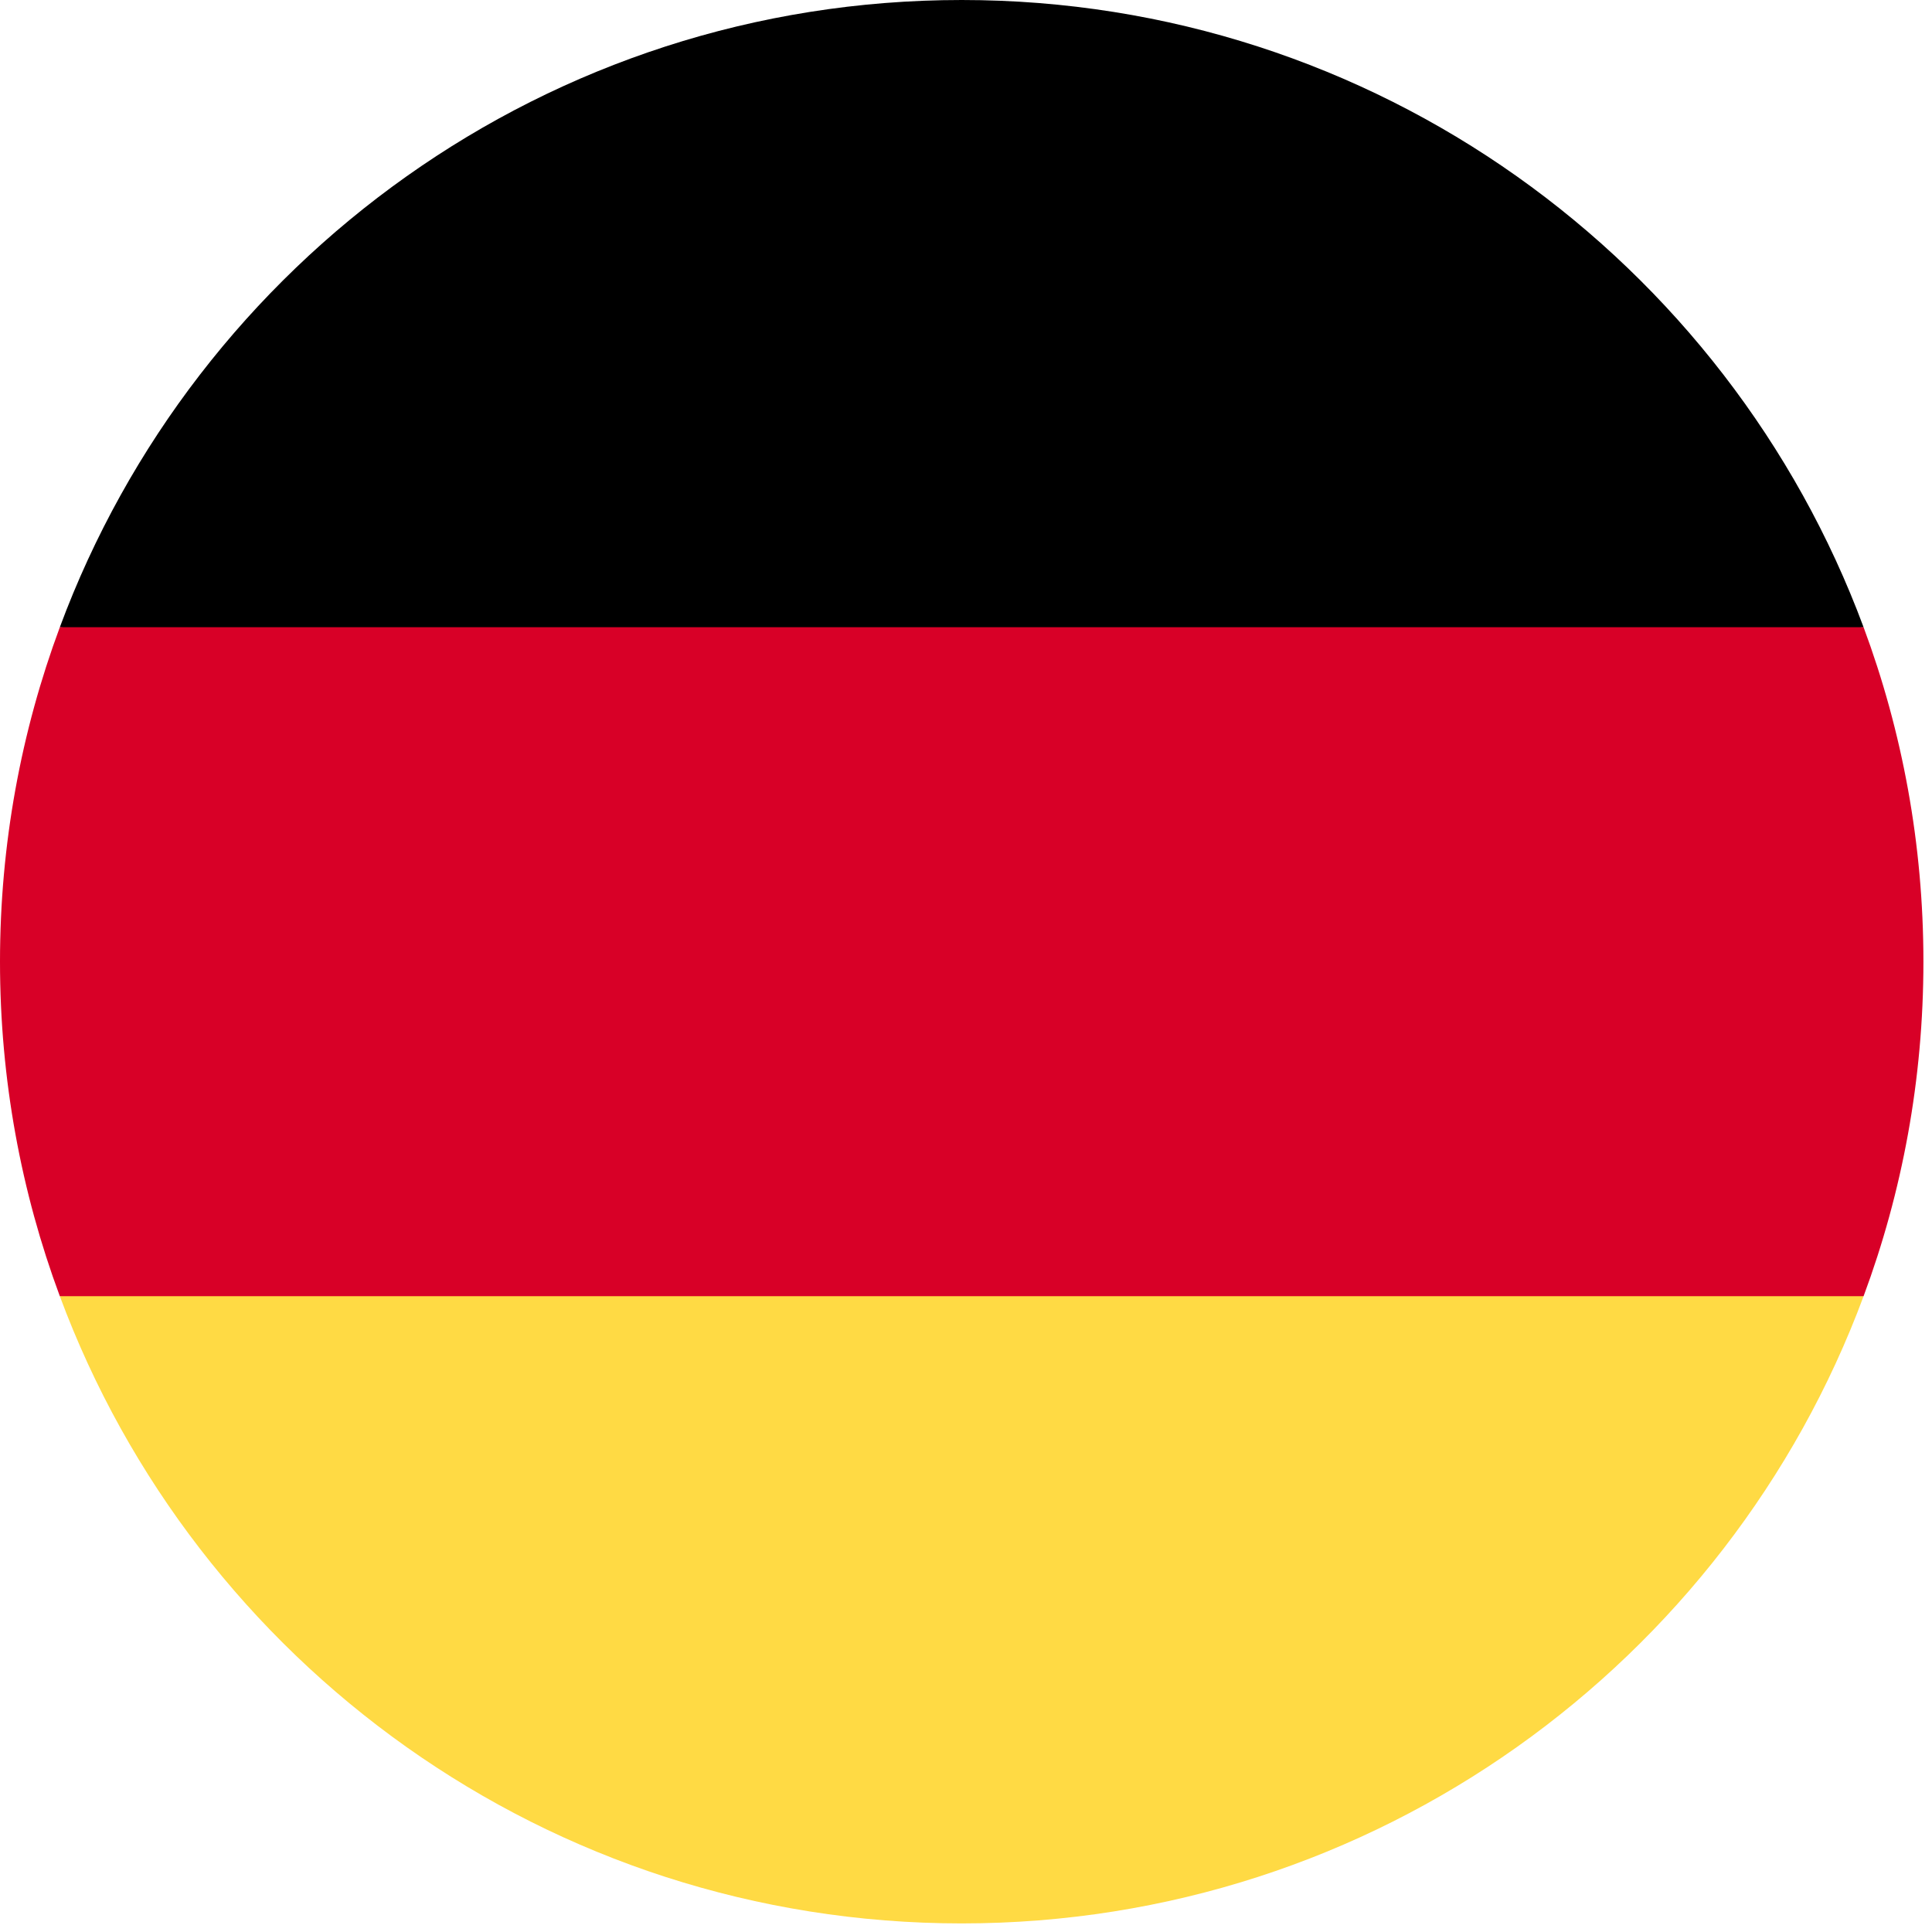
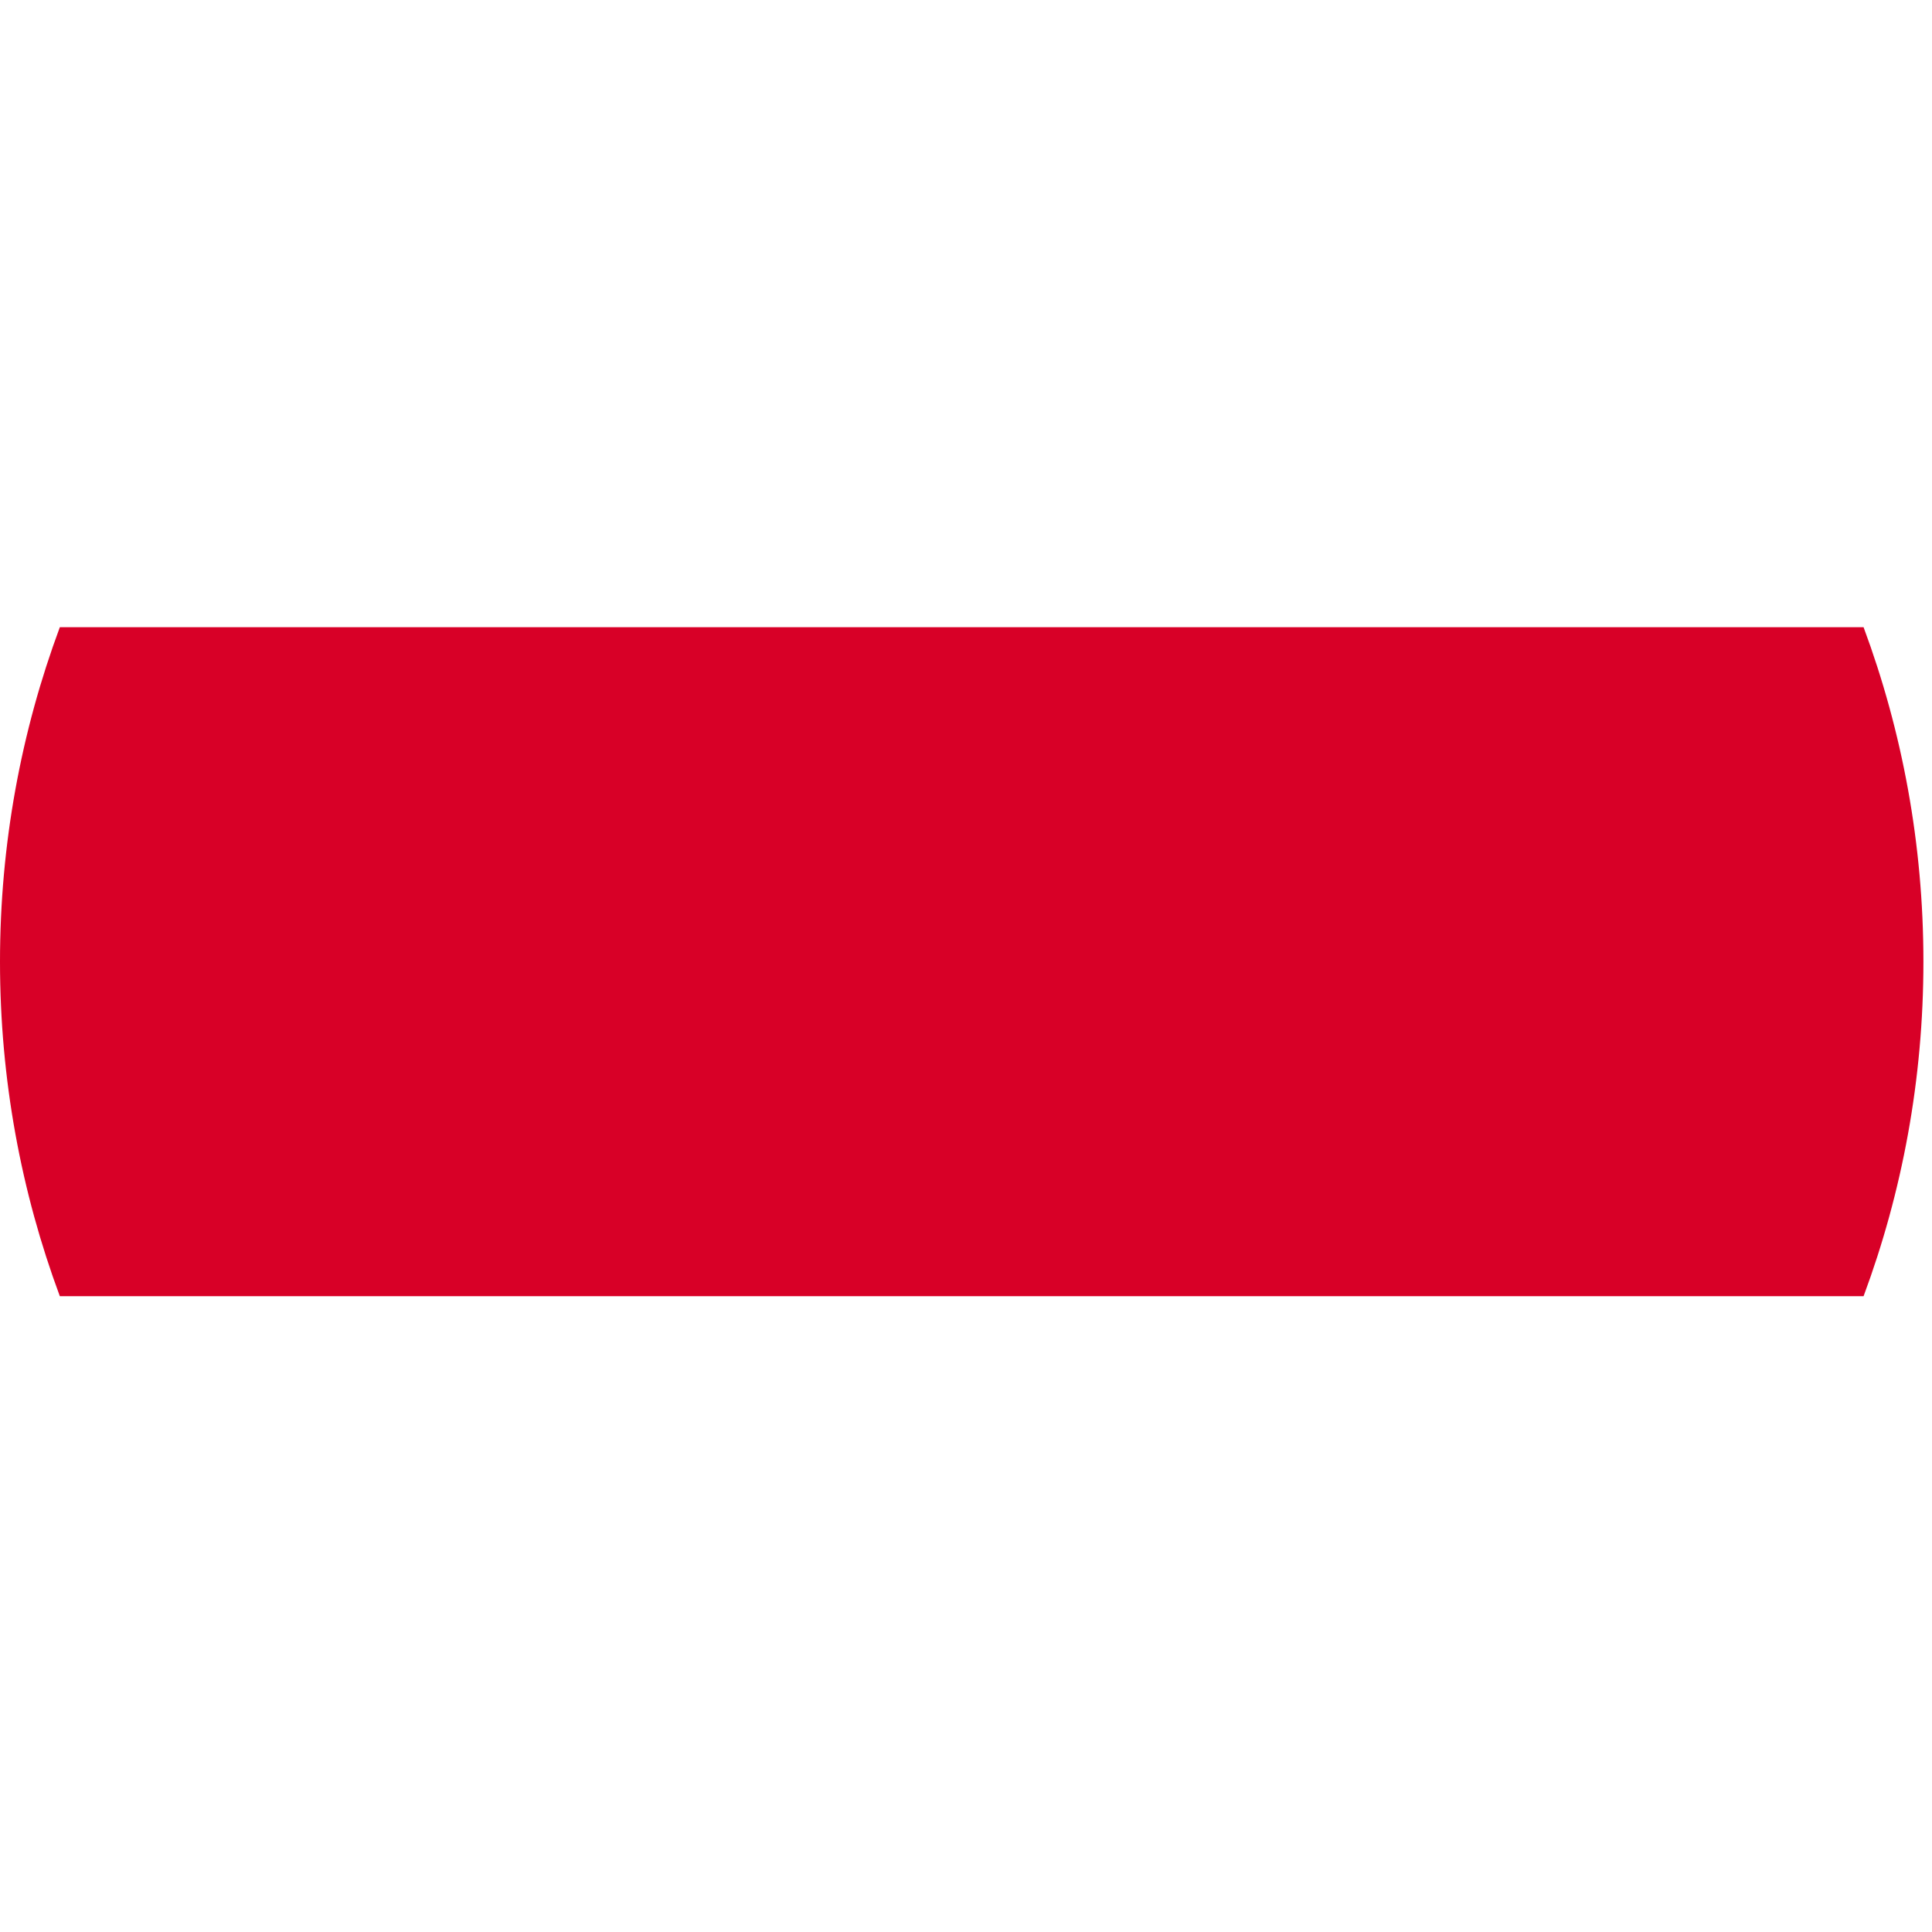
<svg xmlns="http://www.w3.org/2000/svg" width="36px" height="36px" viewBox="0 0 36 36">
  <title>flag</title>
  <desc>Created with Sketch.</desc>
  <g id="UBE_Subpage" stroke="none" stroke-width="1" fill="none" fill-rule="evenodd">
    <g id="UBE_Company" transform="translate(-248, -3575)" fill-rule="nonzero">
      <g id="flag" transform="translate(248, 3575)">
-         <path d="M1.115,24.153 C3.647,30.977 10.215,35.84 17.92,35.84 C25.625,35.84 32.193,30.977 34.725,24.153 L17.92,22.595 L1.115,24.153 Z" id="Path" fill="#FFDA44" />
-         <path d="M17.92,0 C10.215,0 3.647,4.863 1.115,11.687 L17.92,13.245 L34.725,11.687 C32.193,4.863 25.625,0 17.92,0 Z" id="Path" fill="#000000" />
        <path d="M1.115,11.687 C0.394,13.628 0,15.728 0,17.92 C0,20.112 0.394,22.212 1.115,24.153 L34.725,24.153 C35.446,22.212 35.84,20.112 35.84,17.92 C35.84,15.728 35.446,13.628 34.725,11.687 L1.115,11.687 Z" id="Path" fill="#D80027" />
      </g>
    </g>
  </g>
</svg>